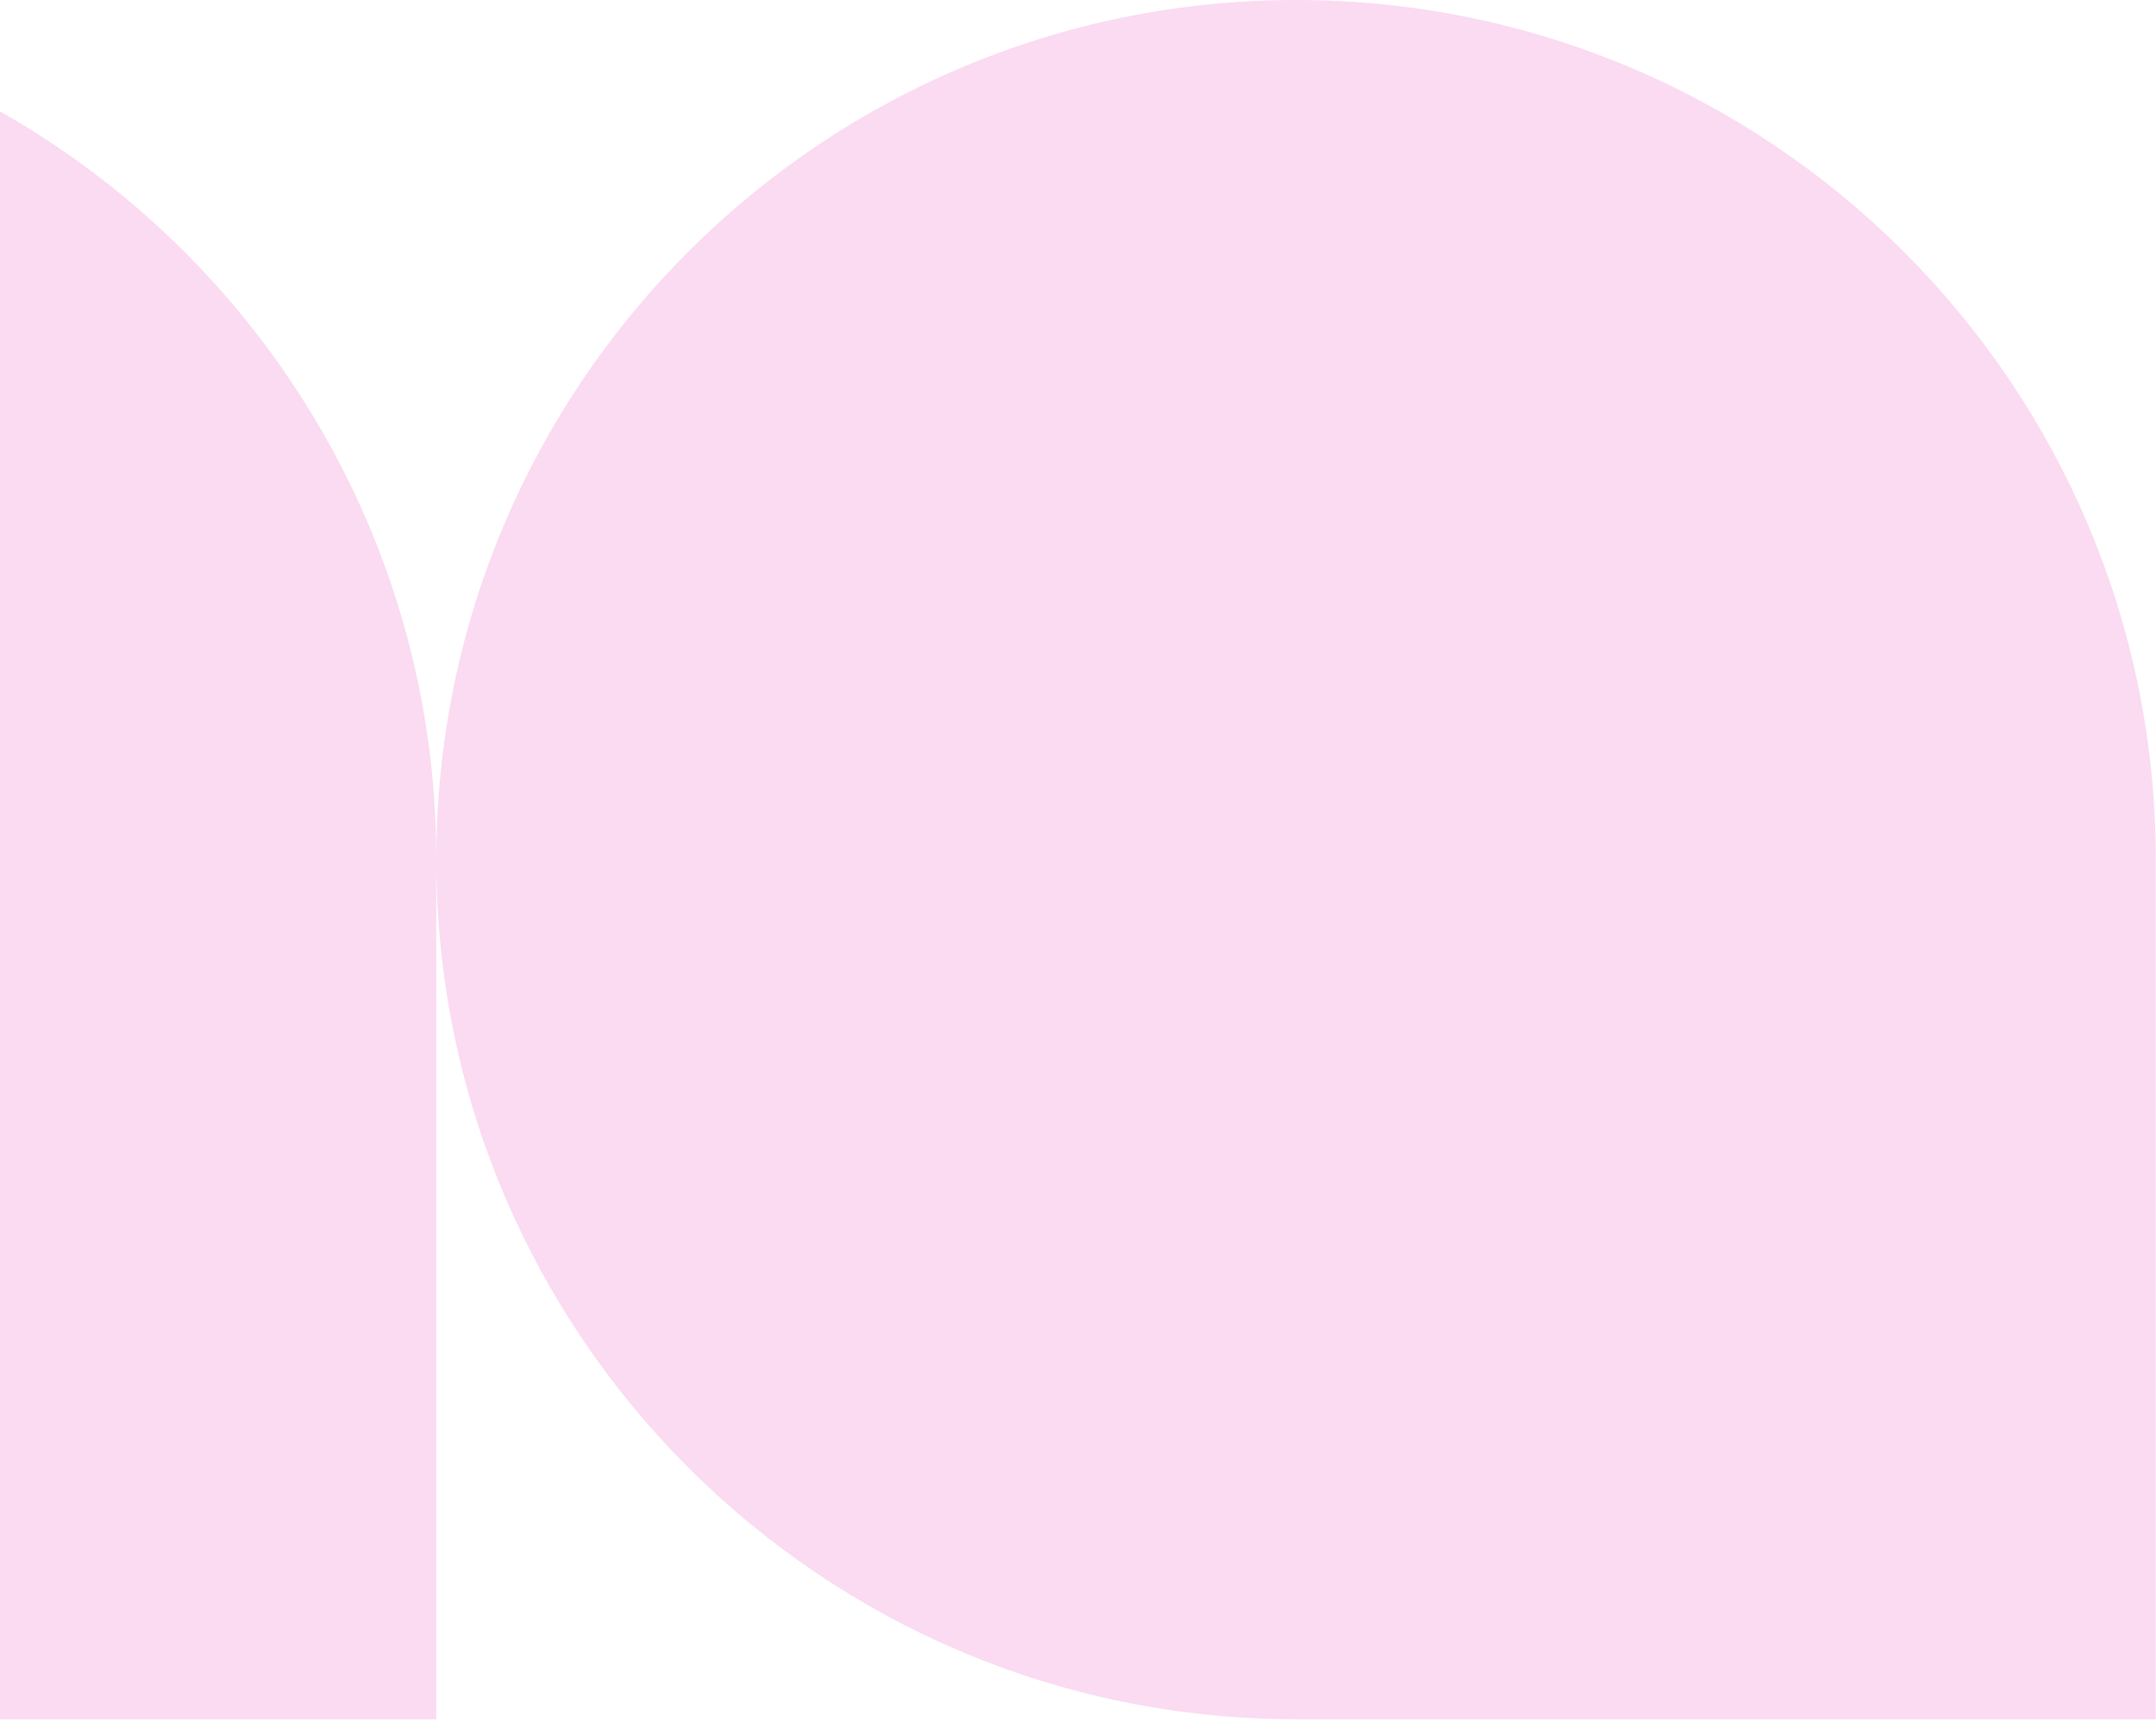
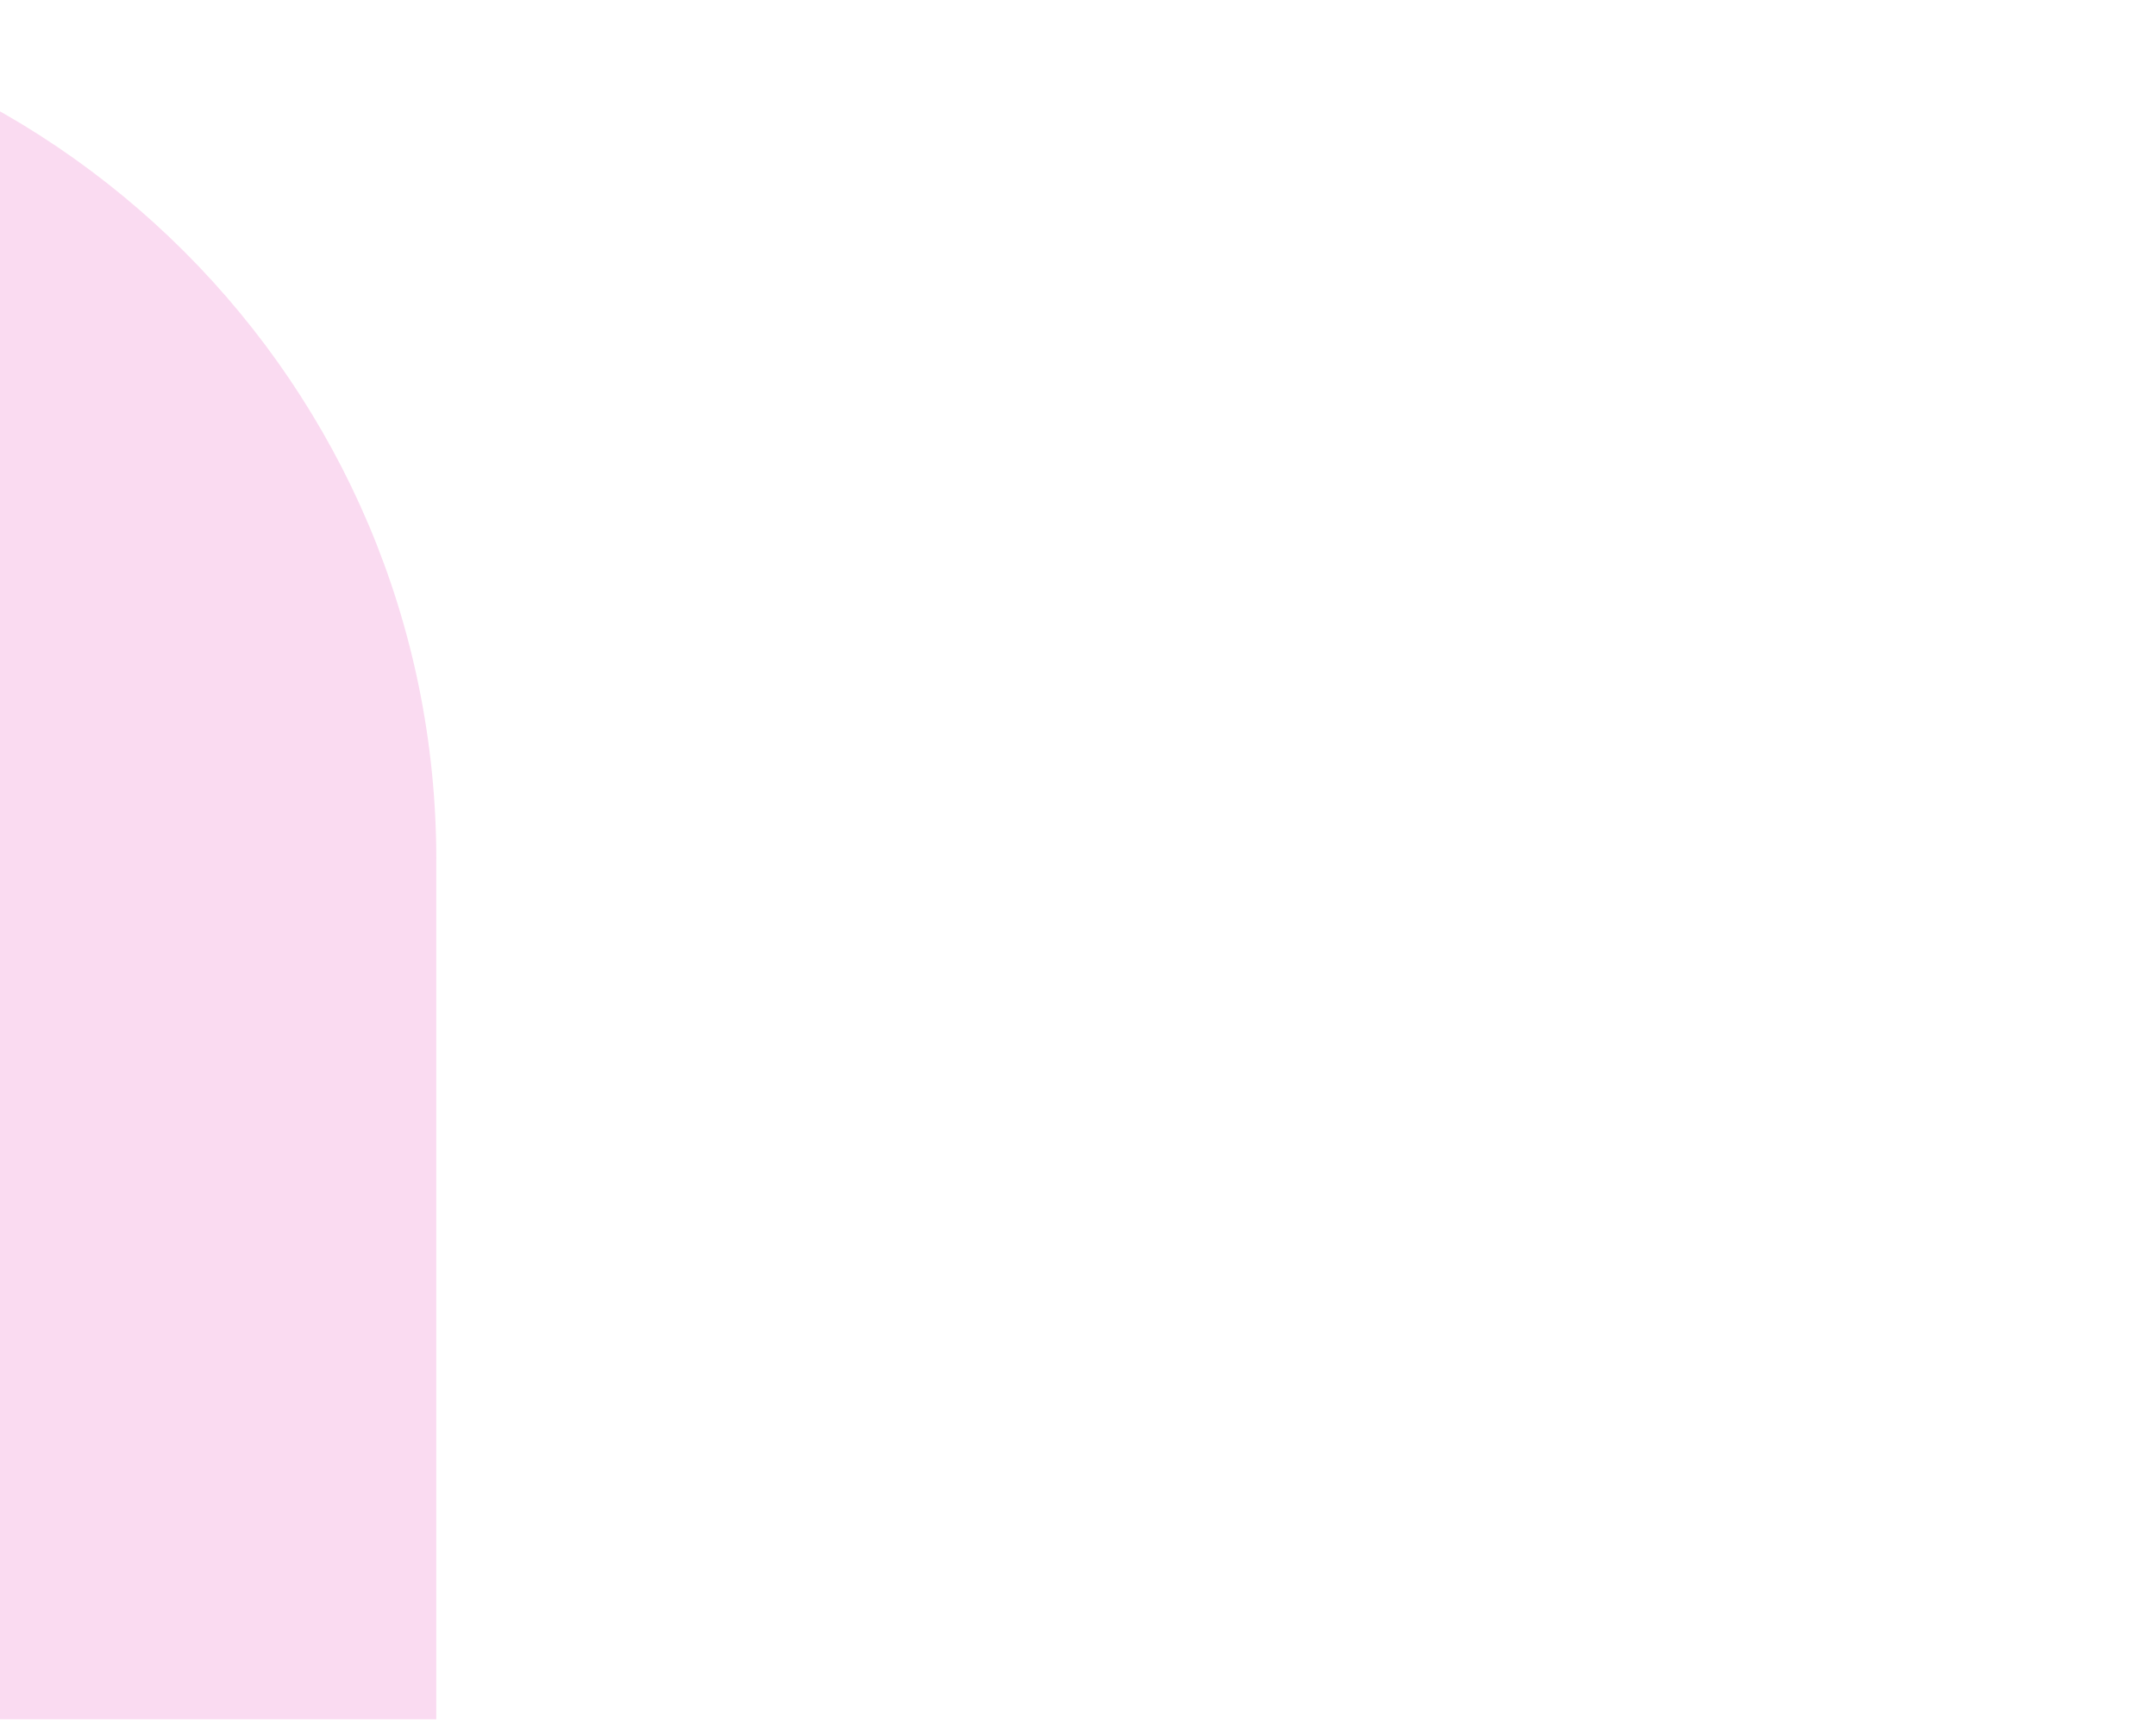
<svg xmlns="http://www.w3.org/2000/svg" width="393" height="314" viewBox="0 0 393 314" fill="none">
-   <path d="M392.953 313.424L236.241 313.424C149.703 313.424 79.529 243.251 79.529 156.712C79.529 70.174 149.703 0 236.241 0C322.779 0 392.953 70.174 392.953 156.712L392.953 313.424Z" fill="#E94EB9" fill-opacity="0.2" />
  <path d="M79.529 313.424L-77.183 313.424C-163.722 313.424 -233.895 243.251 -233.895 156.712C-233.895 70.174 -163.722 0 -77.183 0C9.355 0 79.529 70.174 79.529 156.712L79.529 313.424Z" fill="#E94EB9" fill-opacity="0.2" />
</svg>